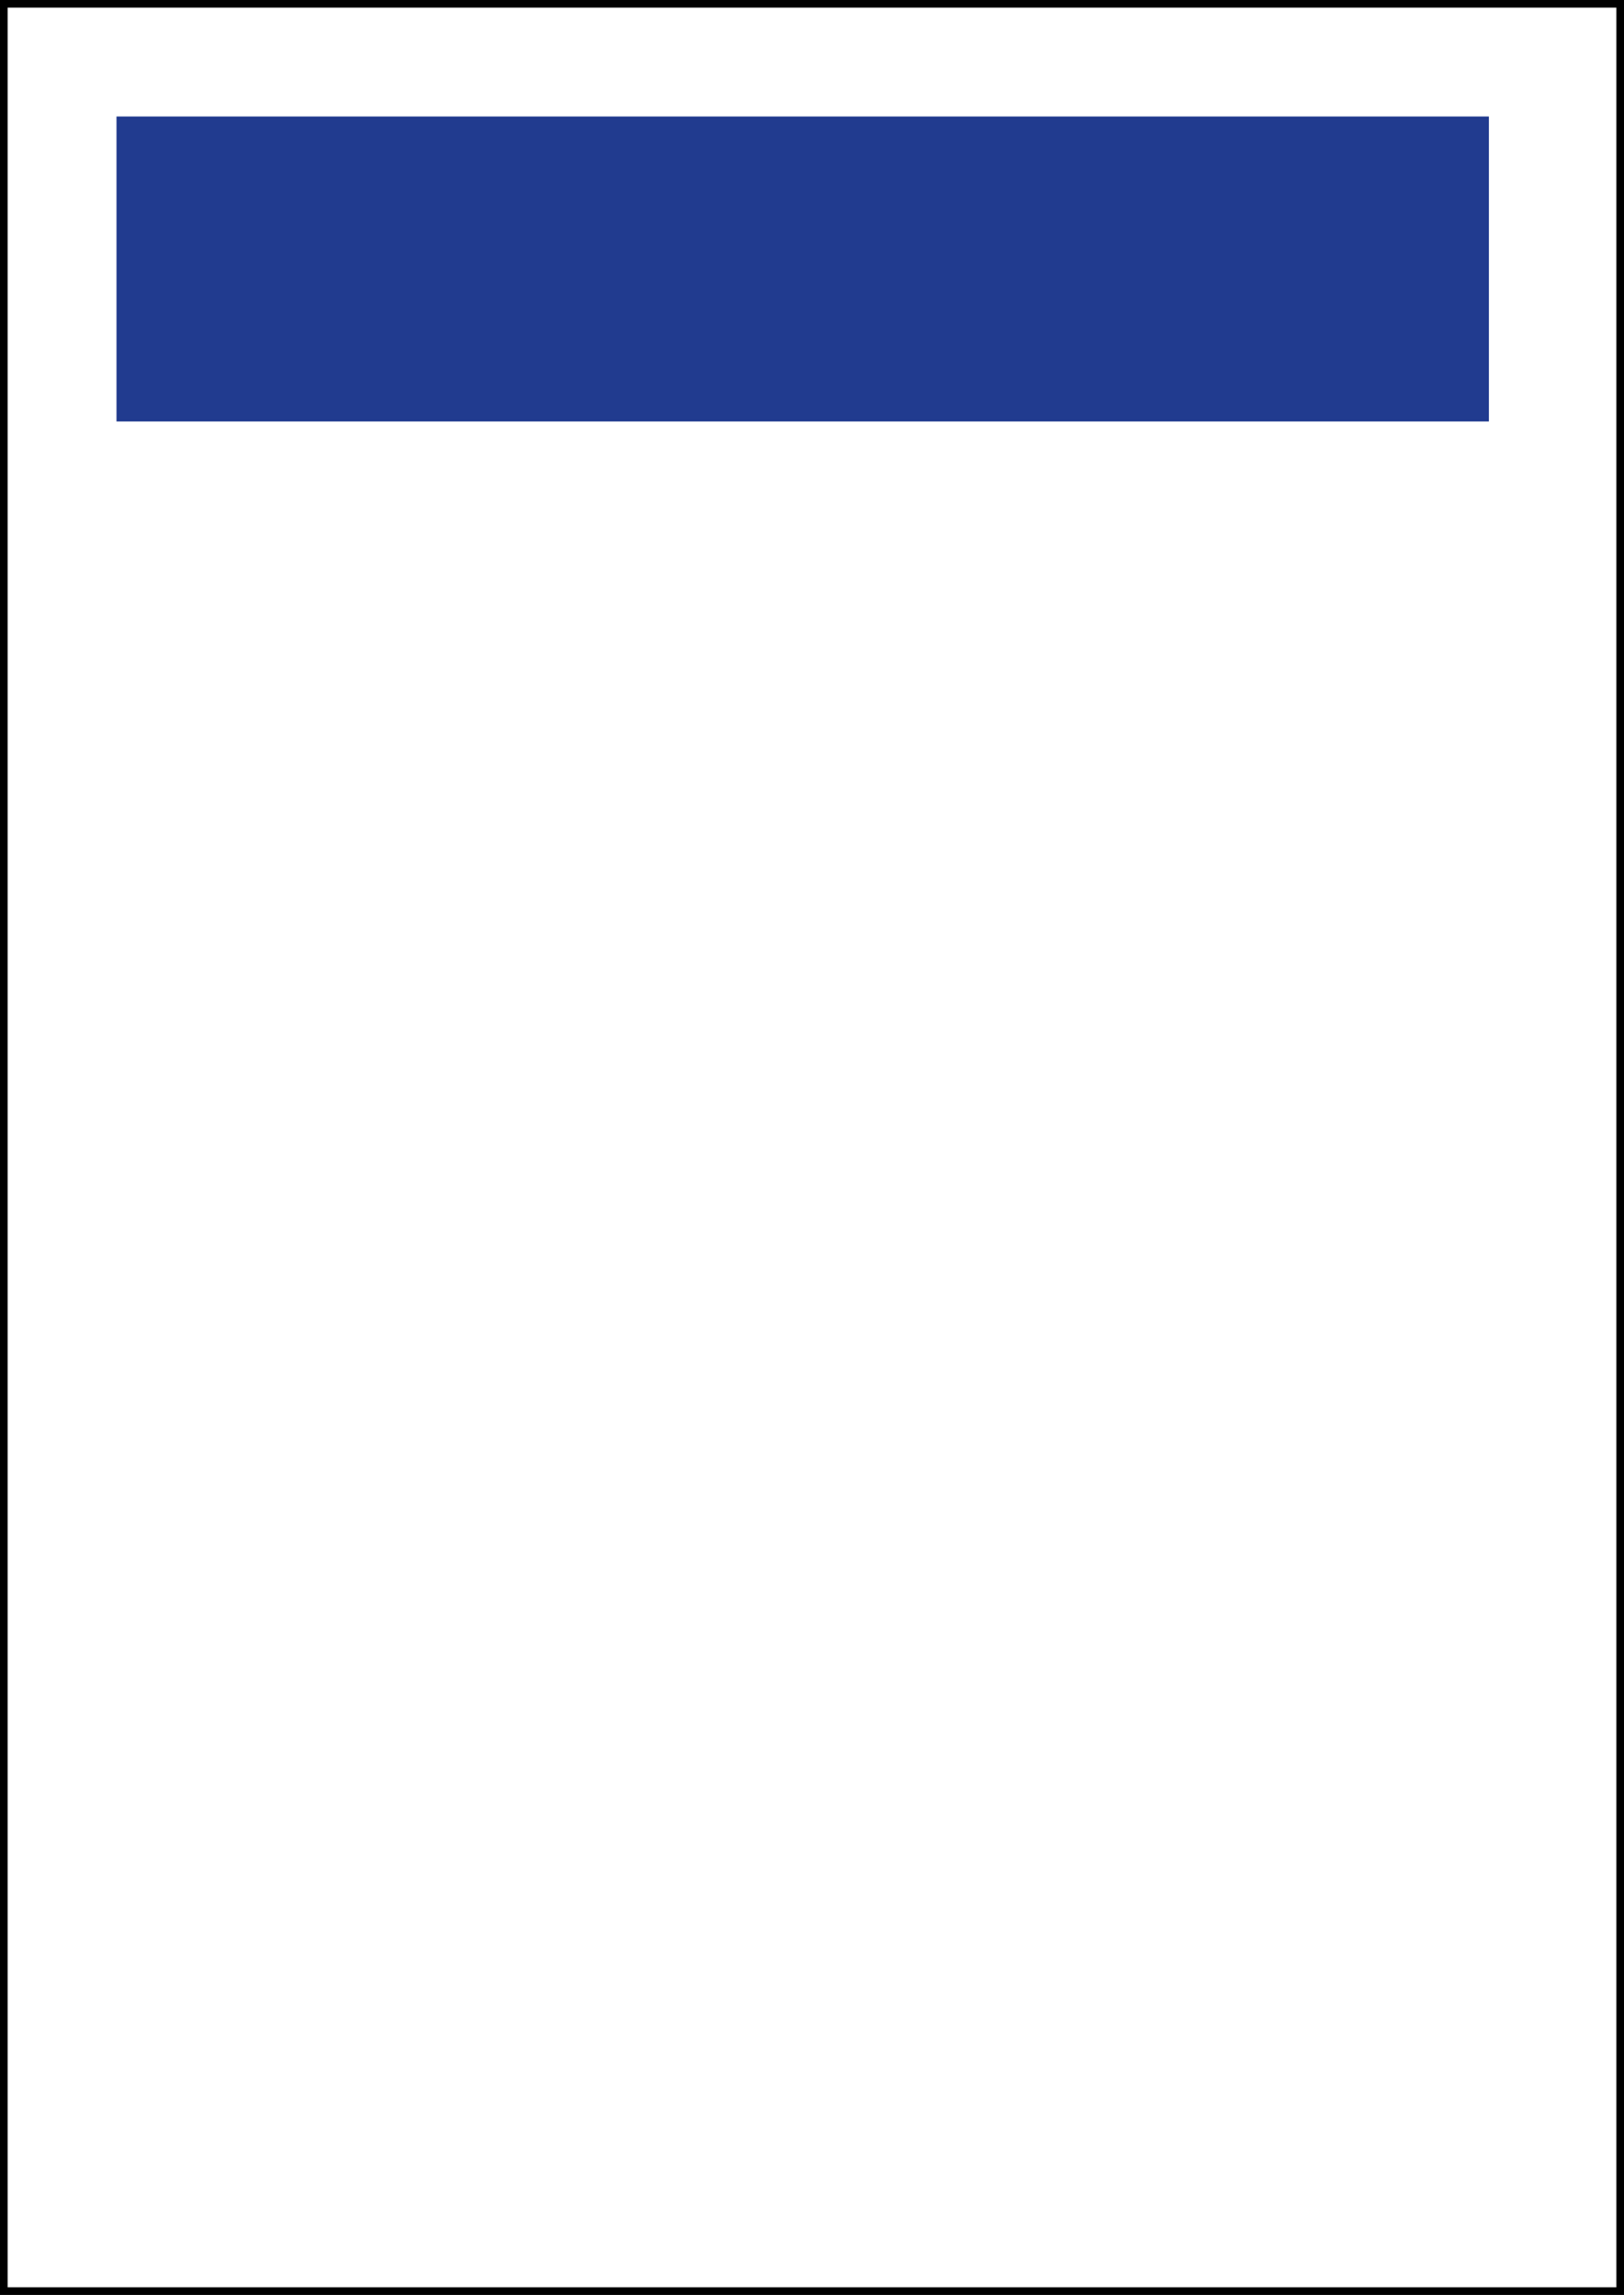
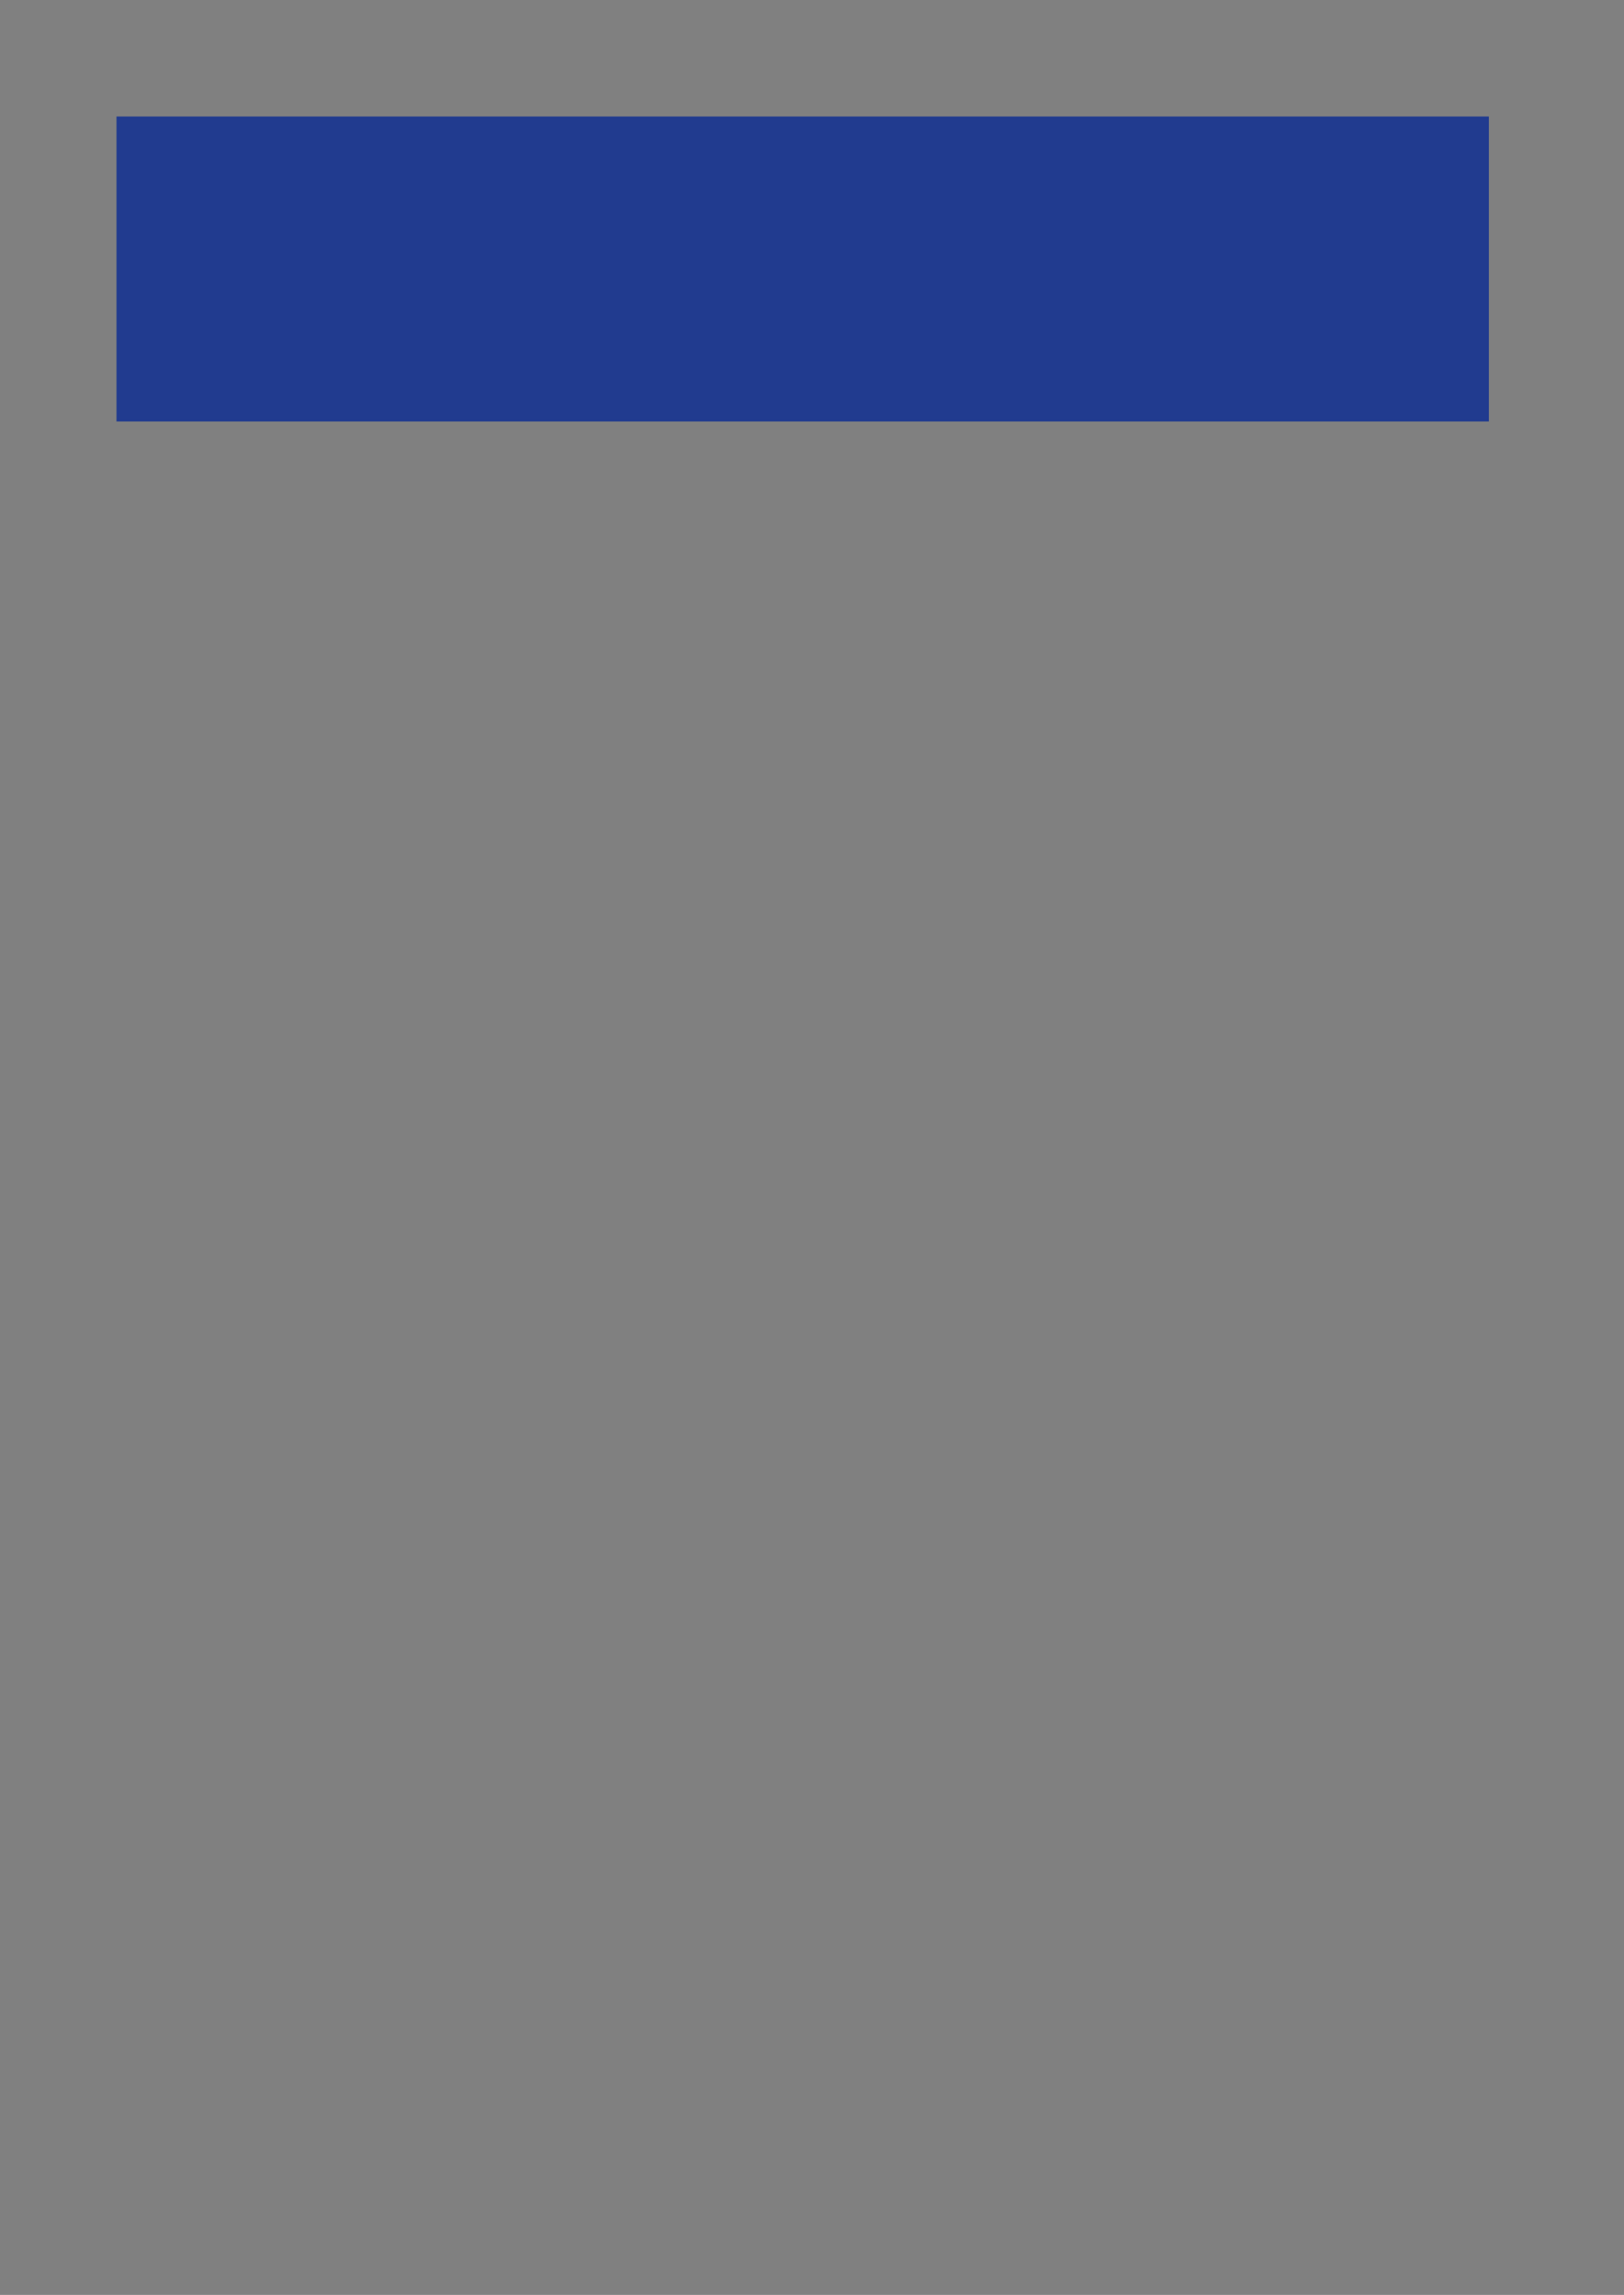
<svg xmlns="http://www.w3.org/2000/svg" id="Ebene_2" data-name="Ebene 2" viewBox="0 0 213 301">
  <rect x="0" y="0" width="213" height="301" fill="#808080" stroke="none" />
  <g id="_1_8_Seite_Banner" data-name="1/8 Seite Banner">
    <g>
-       <rect x=".5" y=".5" width="212" height="300" style="fill: #fff; stroke: #000;" />
      <rect x="15.28" y="15.28" width="180" height="40" style="fill: #213b8f;" />
    </g>
  </g>
</svg>